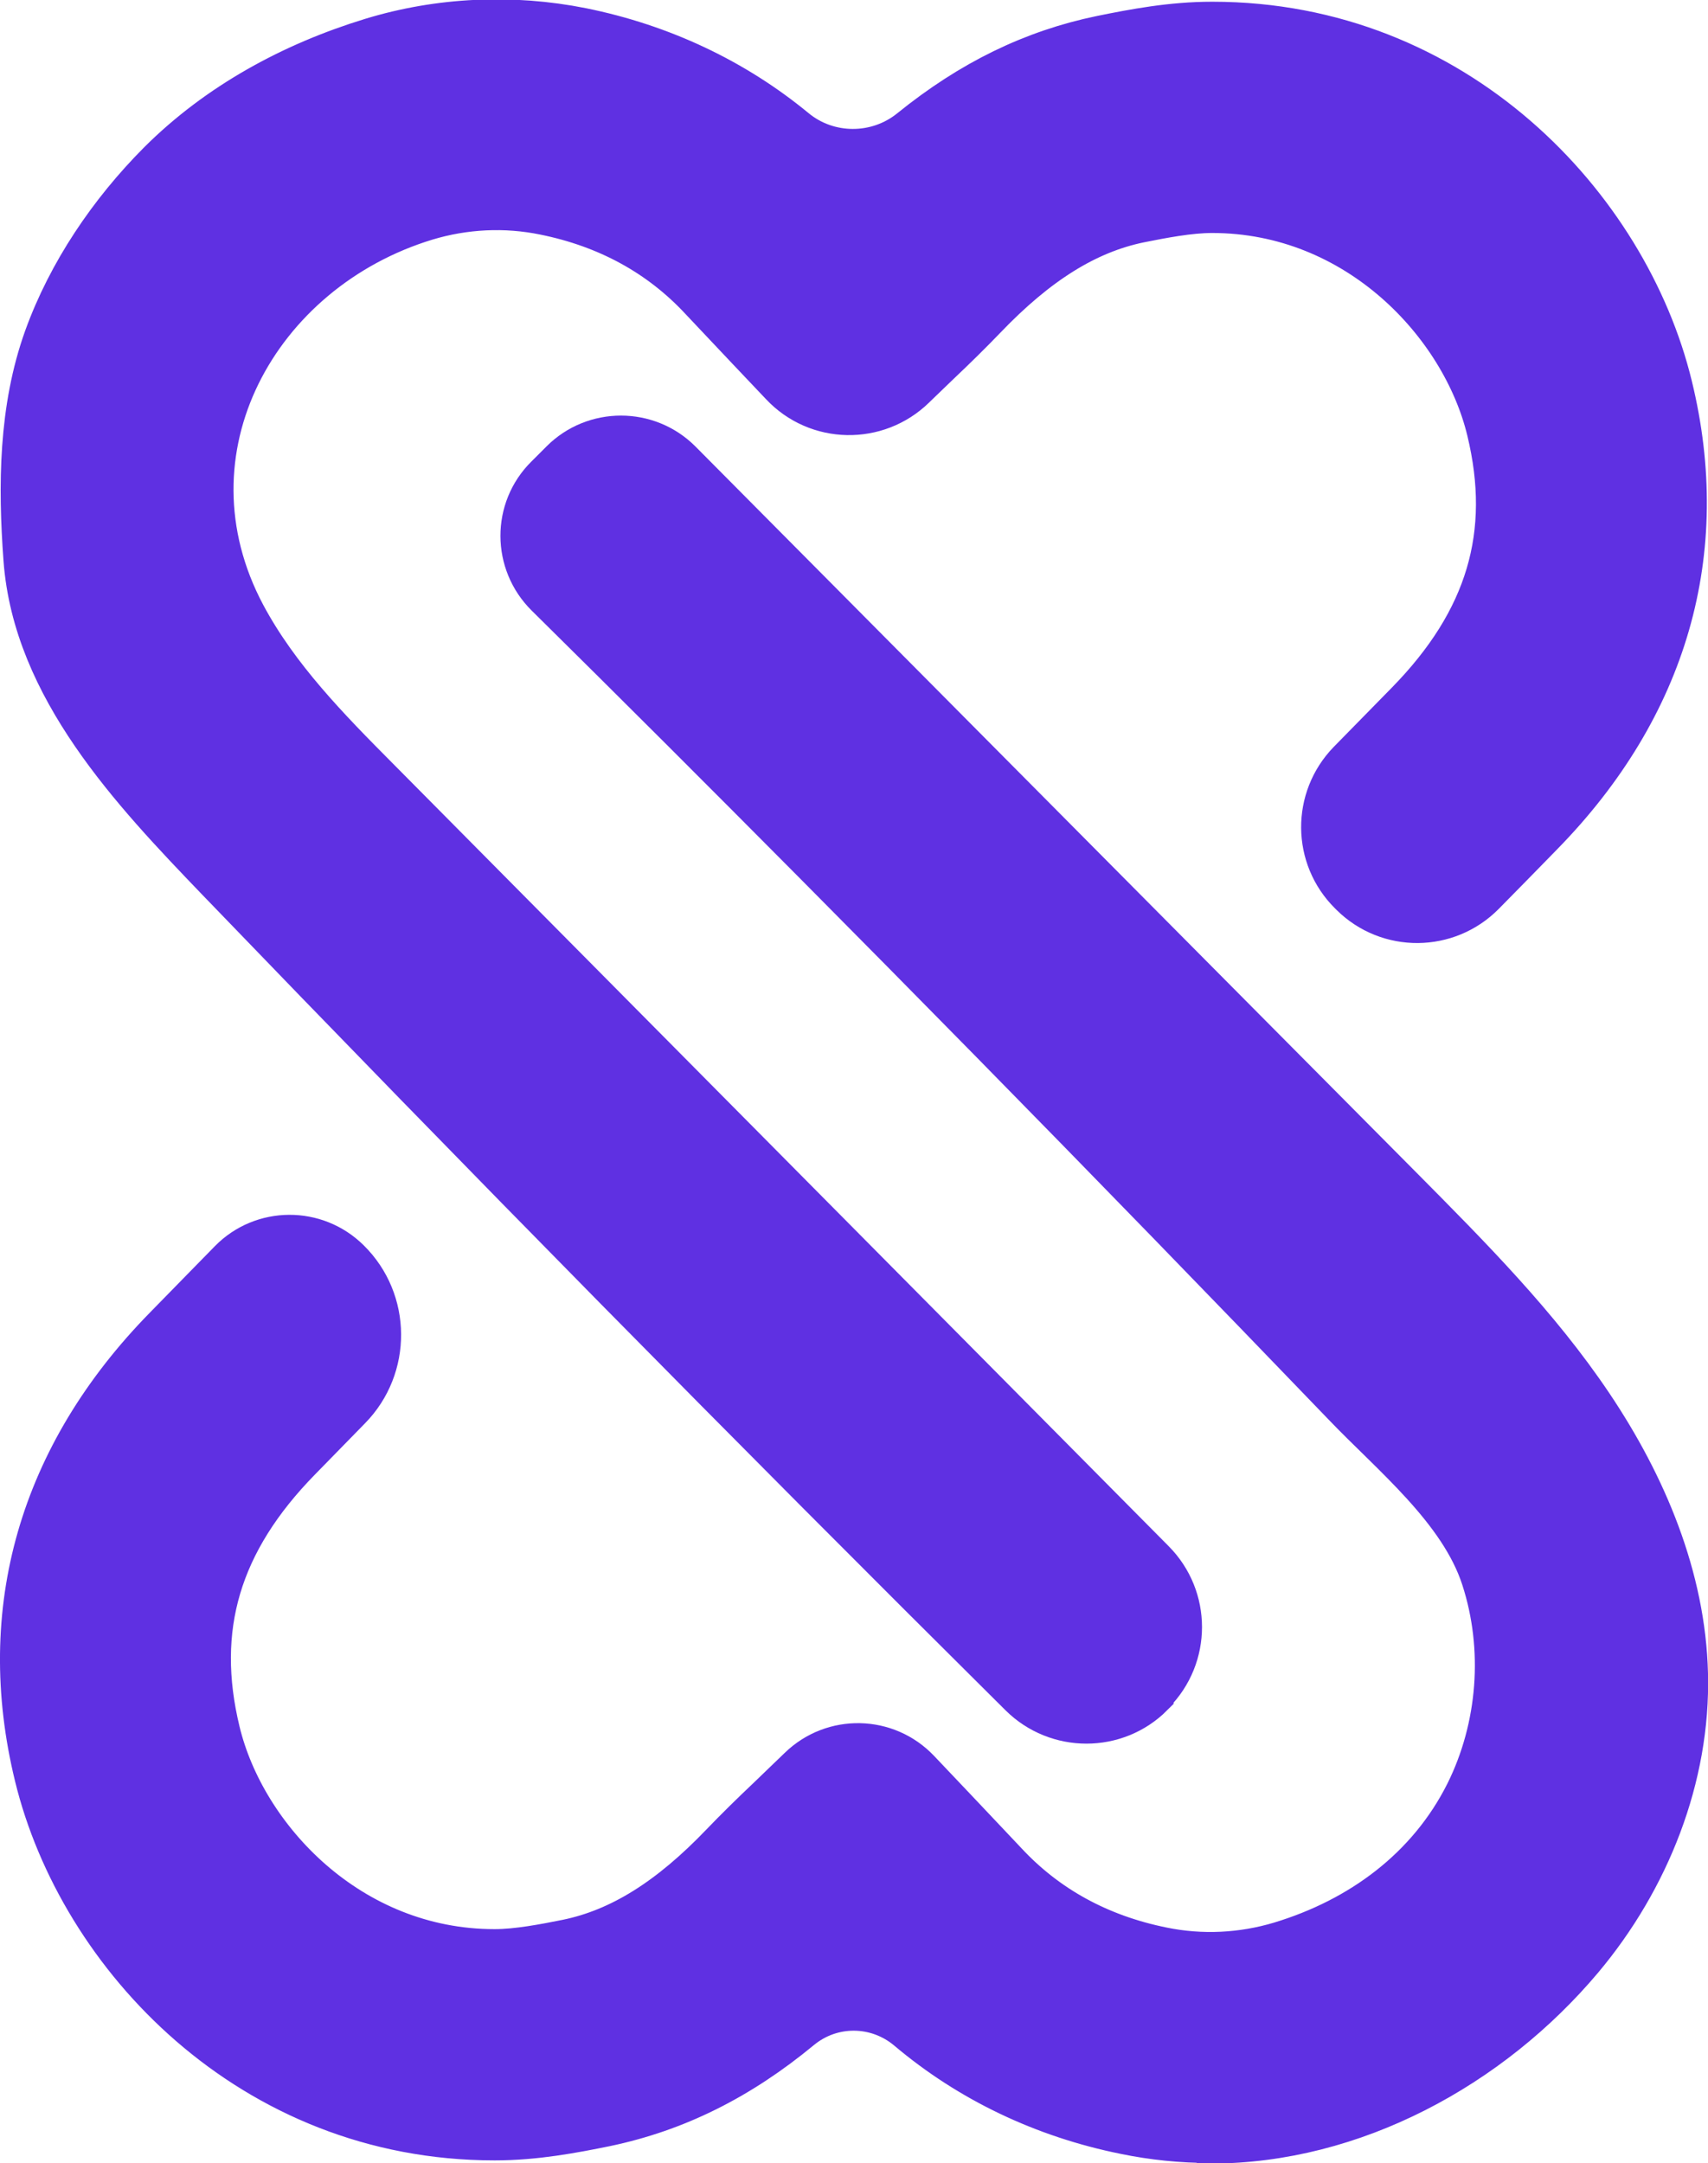
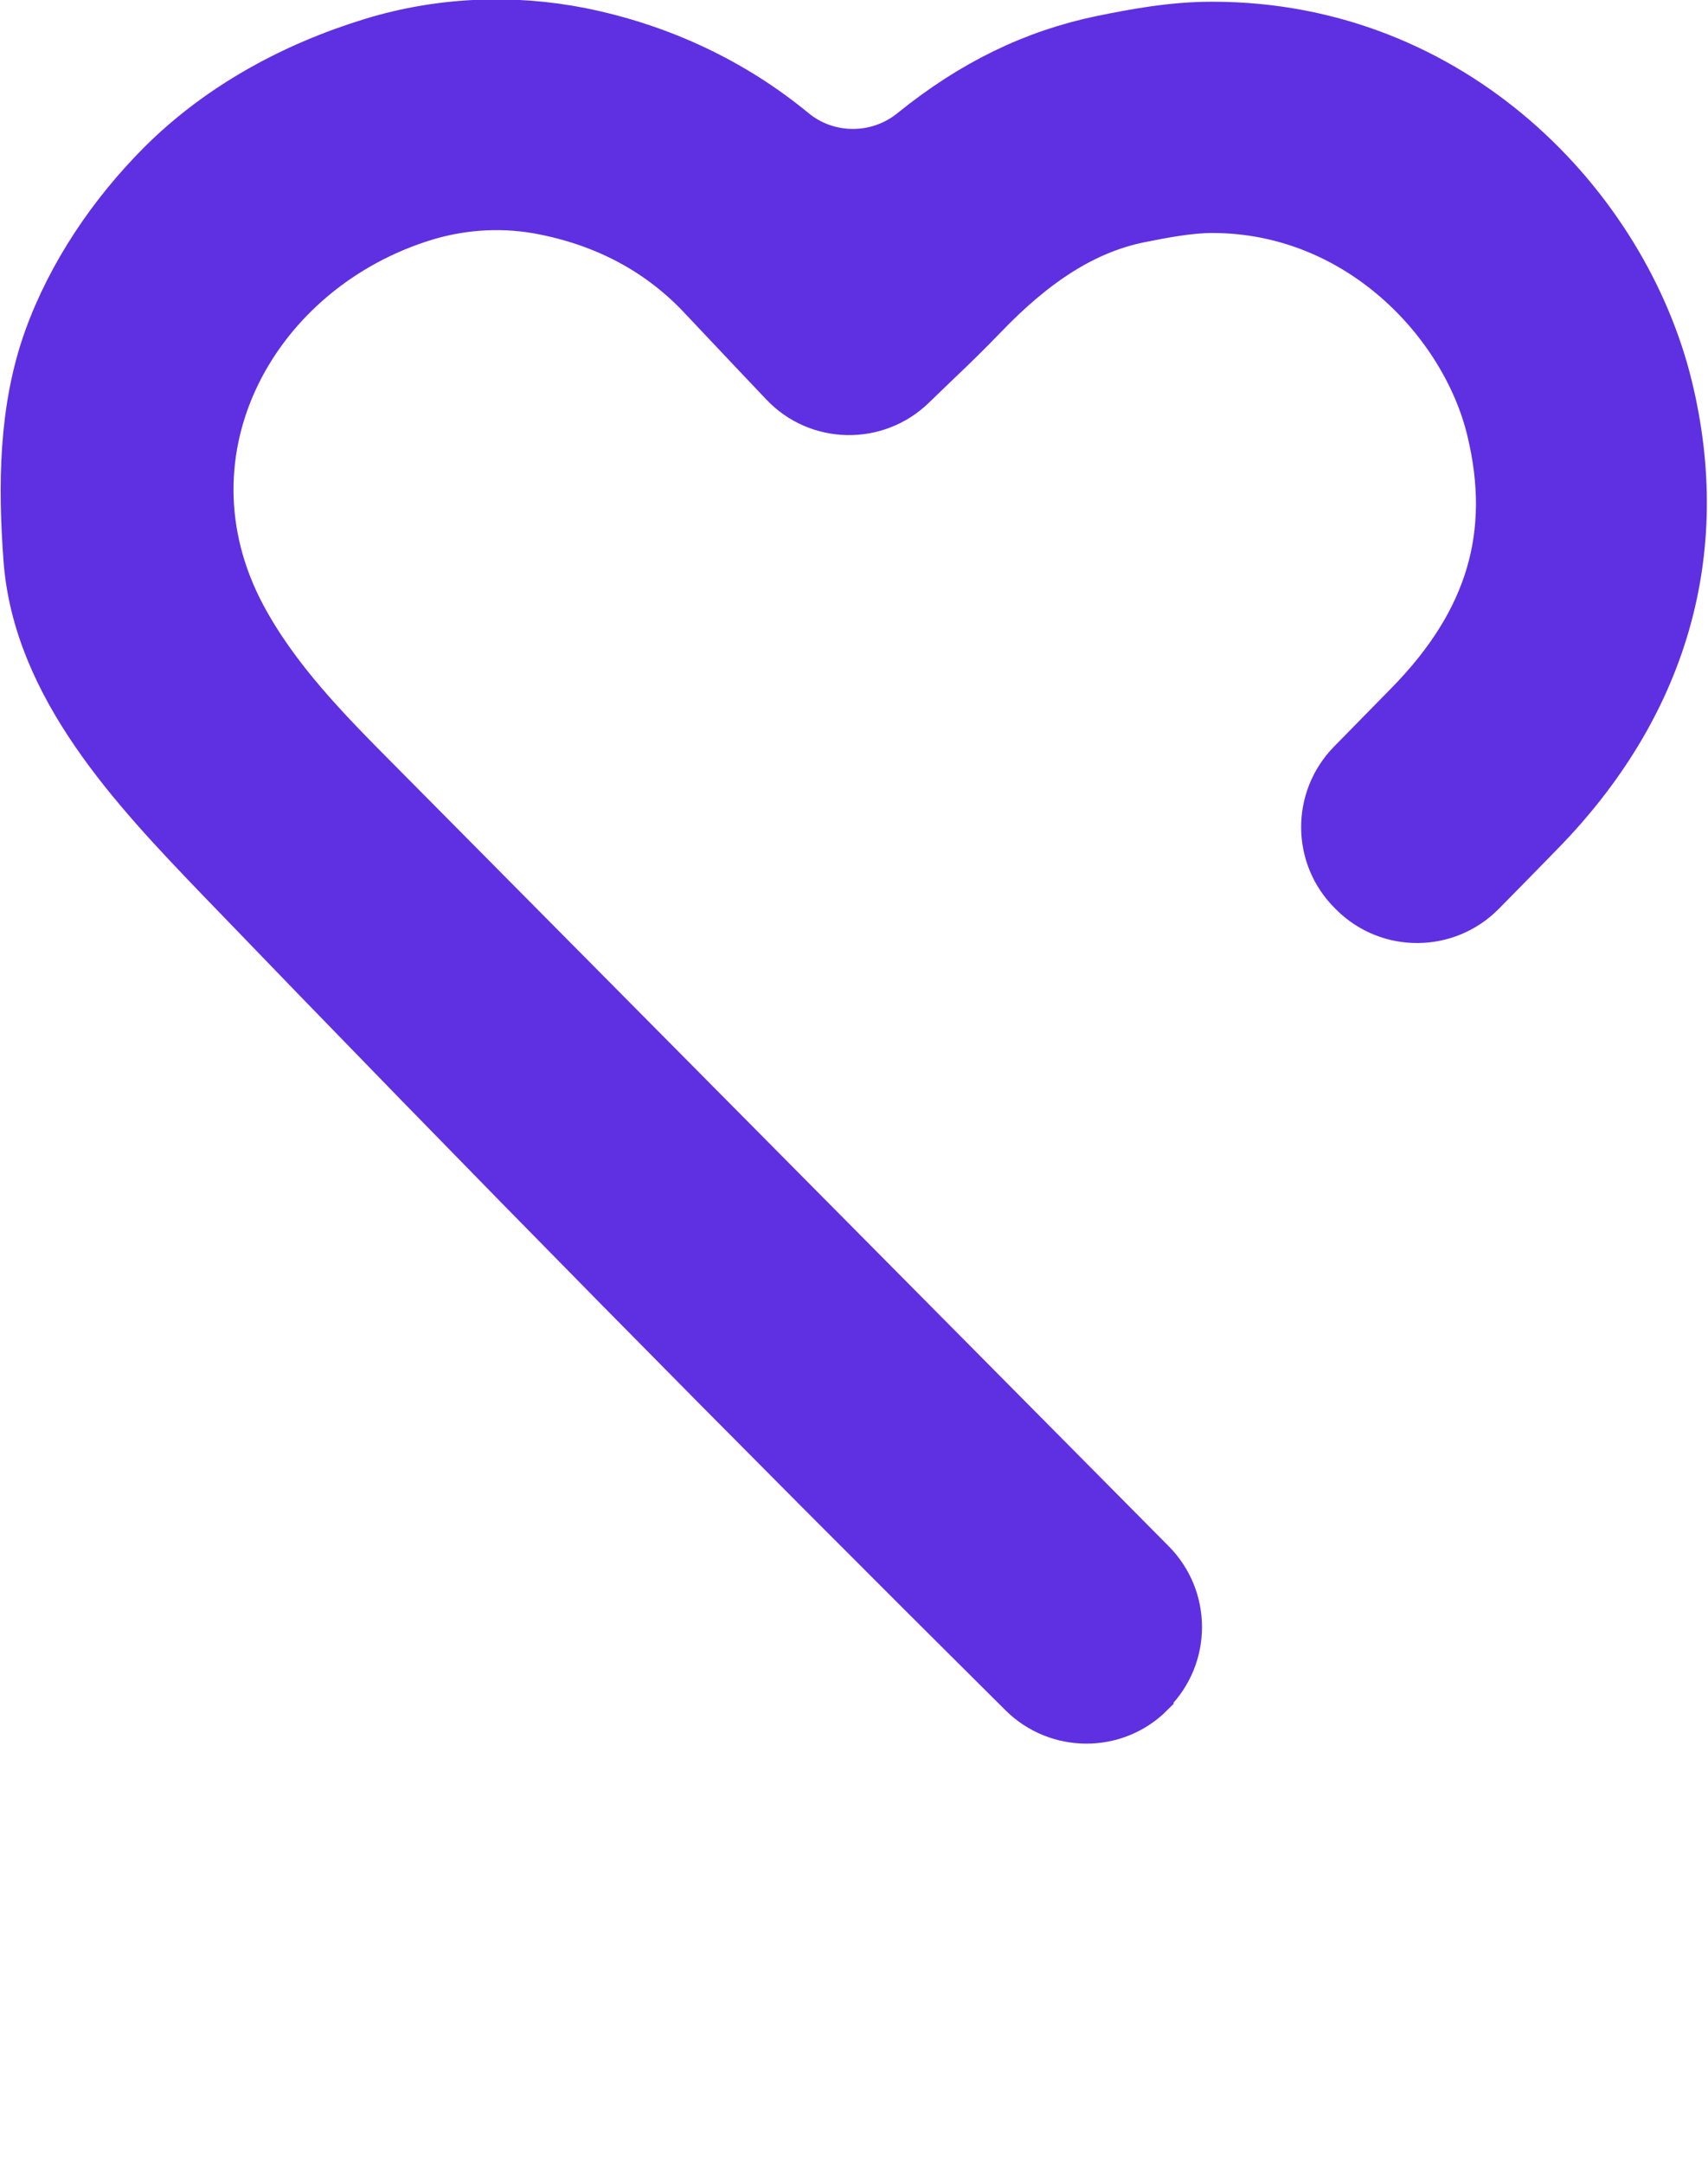
<svg xmlns="http://www.w3.org/2000/svg" id="Layer_2" data-name="Layer 2" viewBox="0 0 59.25 75.01">
  <defs>
    <style>
      .cls-1 {
        fill: #5f30e2;
        stroke: #5f30e2;
        stroke-miterlimit: 10;
        stroke-width: 1.5px;
      }
    </style>
  </defs>
  <g id="Layer_1-2" data-name="Layer 1">
    <g>
      <path class="cls-1" d="m39.96,58.78c-1.25,1.25-3.29,1.25-4.55,0-9.4-9.33-18.69-18.76-27.88-28.3-2.93-3.05-6.33-6.63-6.66-11.08-.19-2.56-.17-5.23.71-7.68.82-2.27,2.24-4.36,3.94-6.07,2.04-2.04,4.62-3.44,7.37-4.28,2.36-.72,4.88-.83,7.29-.35,2.77.56,5.29,1.75,7.39,3.48,1.16.96,2.86.96,4.03.01,2.09-1.69,4.23-2.73,6.6-3.22,1.13-.23,2.44-.48,3.84-.48h.02c8.43,0,14.38,6.33,15.9,12.58,1.4,5.74-.15,11.12-4.48,15.54-.67.69-1.35,1.38-2.02,2.06-1.25,1.27-3.3,1.29-4.57.03l-.05-.05c-1.26-1.25-1.27-3.27-.04-4.54l2.02-2.06c2.79-2.85,3.68-5.85,2.81-9.44-.89-3.69-4.55-7.6-9.58-7.6-.79,0-1.72.18-2.52.34-1.84.38-3.55,1.45-5.37,3.35-.52.54-1.04,1.05-1.6,1.58-.26.25-.53.51-.82.79l-.03.03c-1.29,1.26-3.36,1.22-4.59-.09l-1.1-1.16c-.57-.61-1.13-1.19-1.69-1.79-1.43-1.54-3.26-2.54-5.44-2.98-1.36-.28-2.77-.21-4.1.19-5.86,1.78-9.36,8.03-6.32,13.74,1.16,2.17,2.91,3.95,4.64,5.69l26.9,27.13c1.25,1.26,1.25,3.29,0,4.55-.02.02-.03.03-.05.05Z" />
-       <path class="cls-1" d="m41.98,74.26c-.99,0-1.98-.1-2.95-.3-2.83-.57-5.4-1.8-7.52-3.59-1.09-.92-2.66-.93-3.75-.03-2.13,1.76-4.32,2.84-6.75,3.35-1.13.23-2.44.48-3.84.48h-.02c-8.43,0-14.38-6.33-15.9-12.58-1.4-5.74.15-11.12,4.48-15.54.75-.77,1.51-1.54,2.26-2.31,1.12-1.14,2.96-1.15,4.1-.02h0c1.42,1.4,1.43,3.69.04,5.11l-1.74,1.78c-2.79,2.85-3.68,5.85-2.81,9.44.89,3.69,4.55,7.6,9.57,7.6h.01c.79,0,1.72-.18,2.52-.34,1.84-.38,3.55-1.45,5.37-3.35.52-.54,1.04-1.05,1.6-1.58.26-.25.53-.51.82-.79l.27-.26c1.16-1.13,3.01-1.09,4.12.08l1.3,1.37c.58.62,1.15,1.21,1.72,1.82,1.43,1.54,3.26,2.54,5.44,2.98,1.36.28,2.77.21,4.1-.19,2.77-.84,5.14-2.57,6.46-5.2,1.14-2.29,1.35-5.03.56-7.46-.77-2.38-3.15-4.28-4.82-6.03-2.03-2.11-4.06-4.21-6.1-6.31-4.08-4.2-8.18-8.37-12.3-12.52-3.07-3.09-6.15-6.17-9.25-9.23-1.14-1.13-1.15-2.97-.01-4.1l.53-.53c1.13-1.13,2.97-1.13,4.1,0l25.04,25.21c2.35,2.37,4.72,4.75,6.58,7.52,1.86,2.77,3.21,5.97,3.29,9.31.09,3.58-1.33,7.13-3.63,9.87-3.16,3.76-7.93,6.36-12.88,6.36Z" />
    </g>
  </g>
</svg>